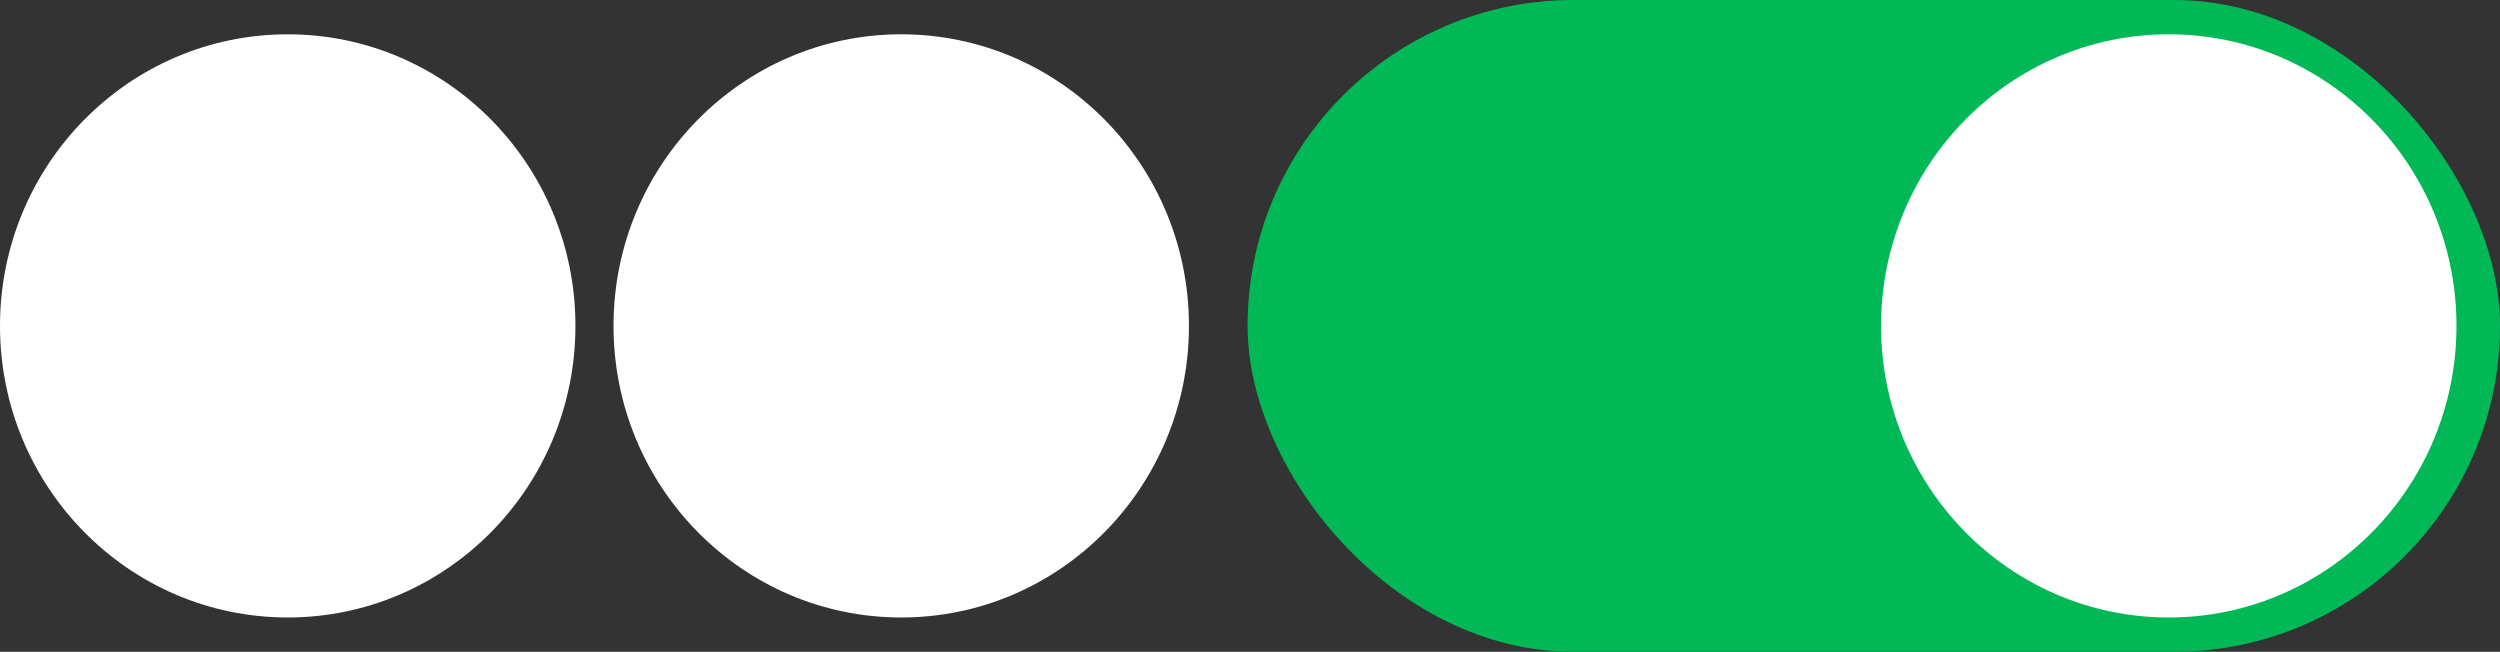
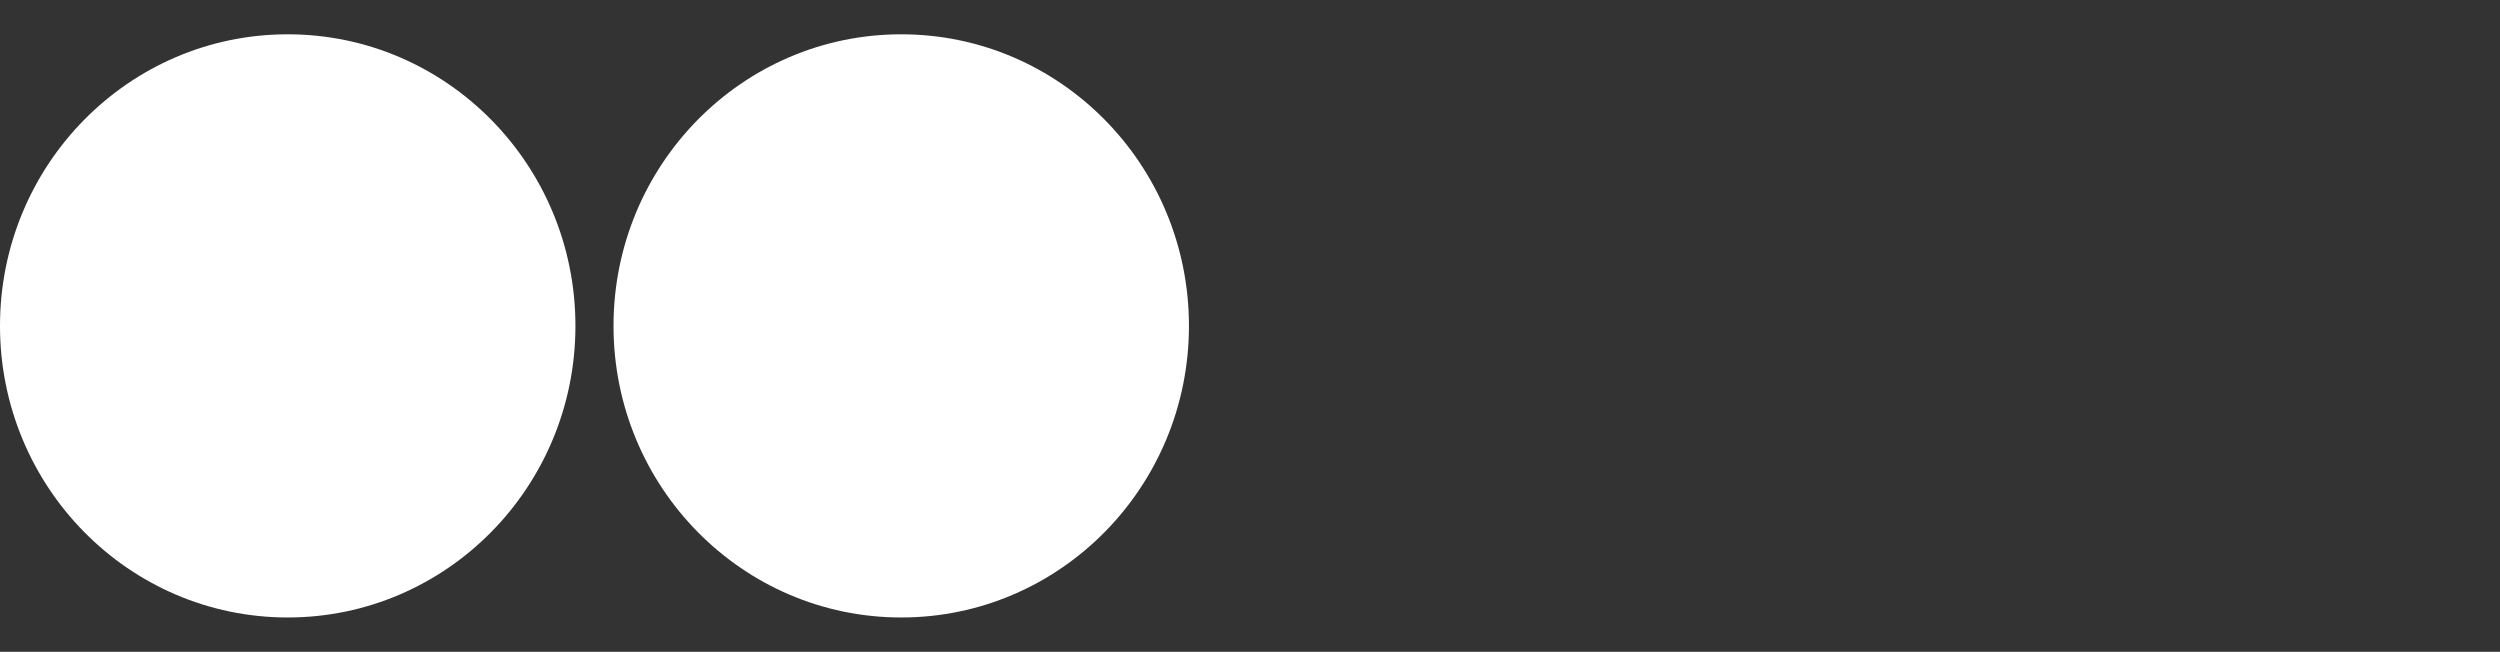
<svg xmlns="http://www.w3.org/2000/svg" width="280" height="73" viewBox="0 0 280 73" fill="none">
  <rect x="0" y="0" width="280" height="73" fill="#333333" stroke="none" />
-   <rect x="139.729" width="140.271" height="73" rx="36.5" fill="#00B956" />
  <ellipse cx="32.224" cy="36.5" rx="32.224" ry="32.658" fill="white" />
  <ellipse cx="100.938" cy="36.5" rx="32.224" ry="32.658" fill="white" />
-   <ellipse cx="242.901" cy="36.5" rx="32.224" ry="32.658" fill="white" />
</svg>